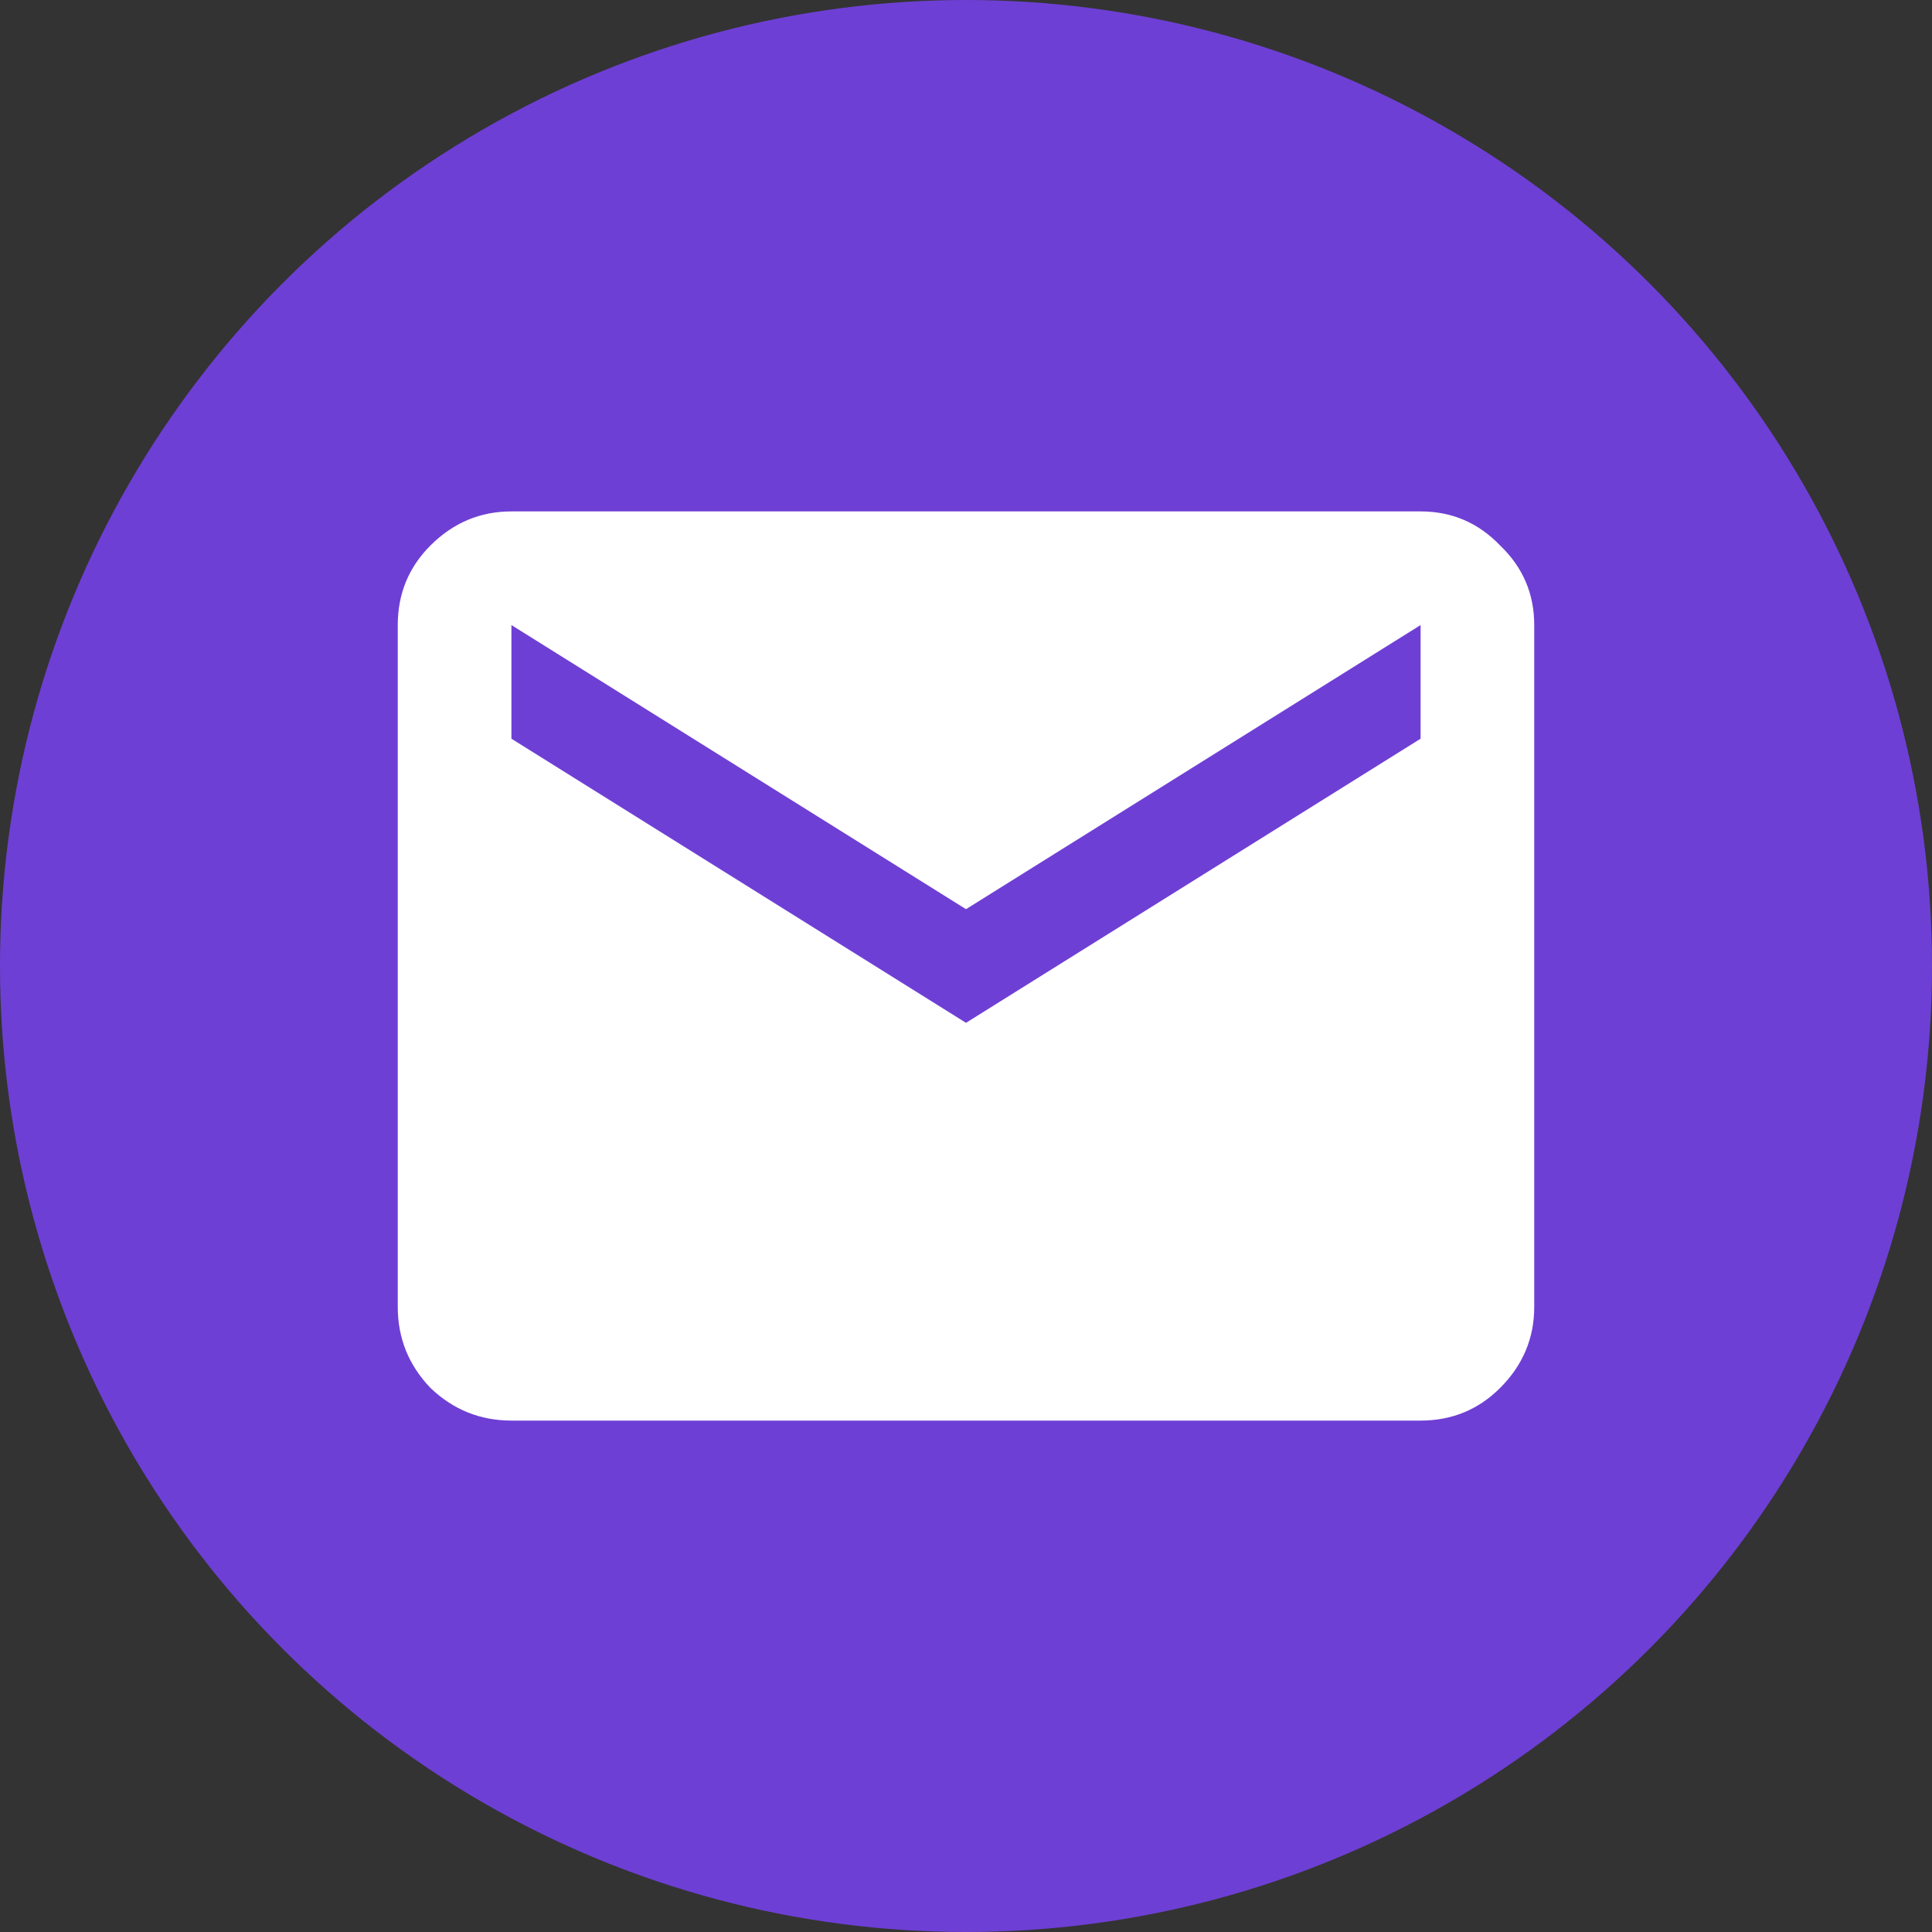
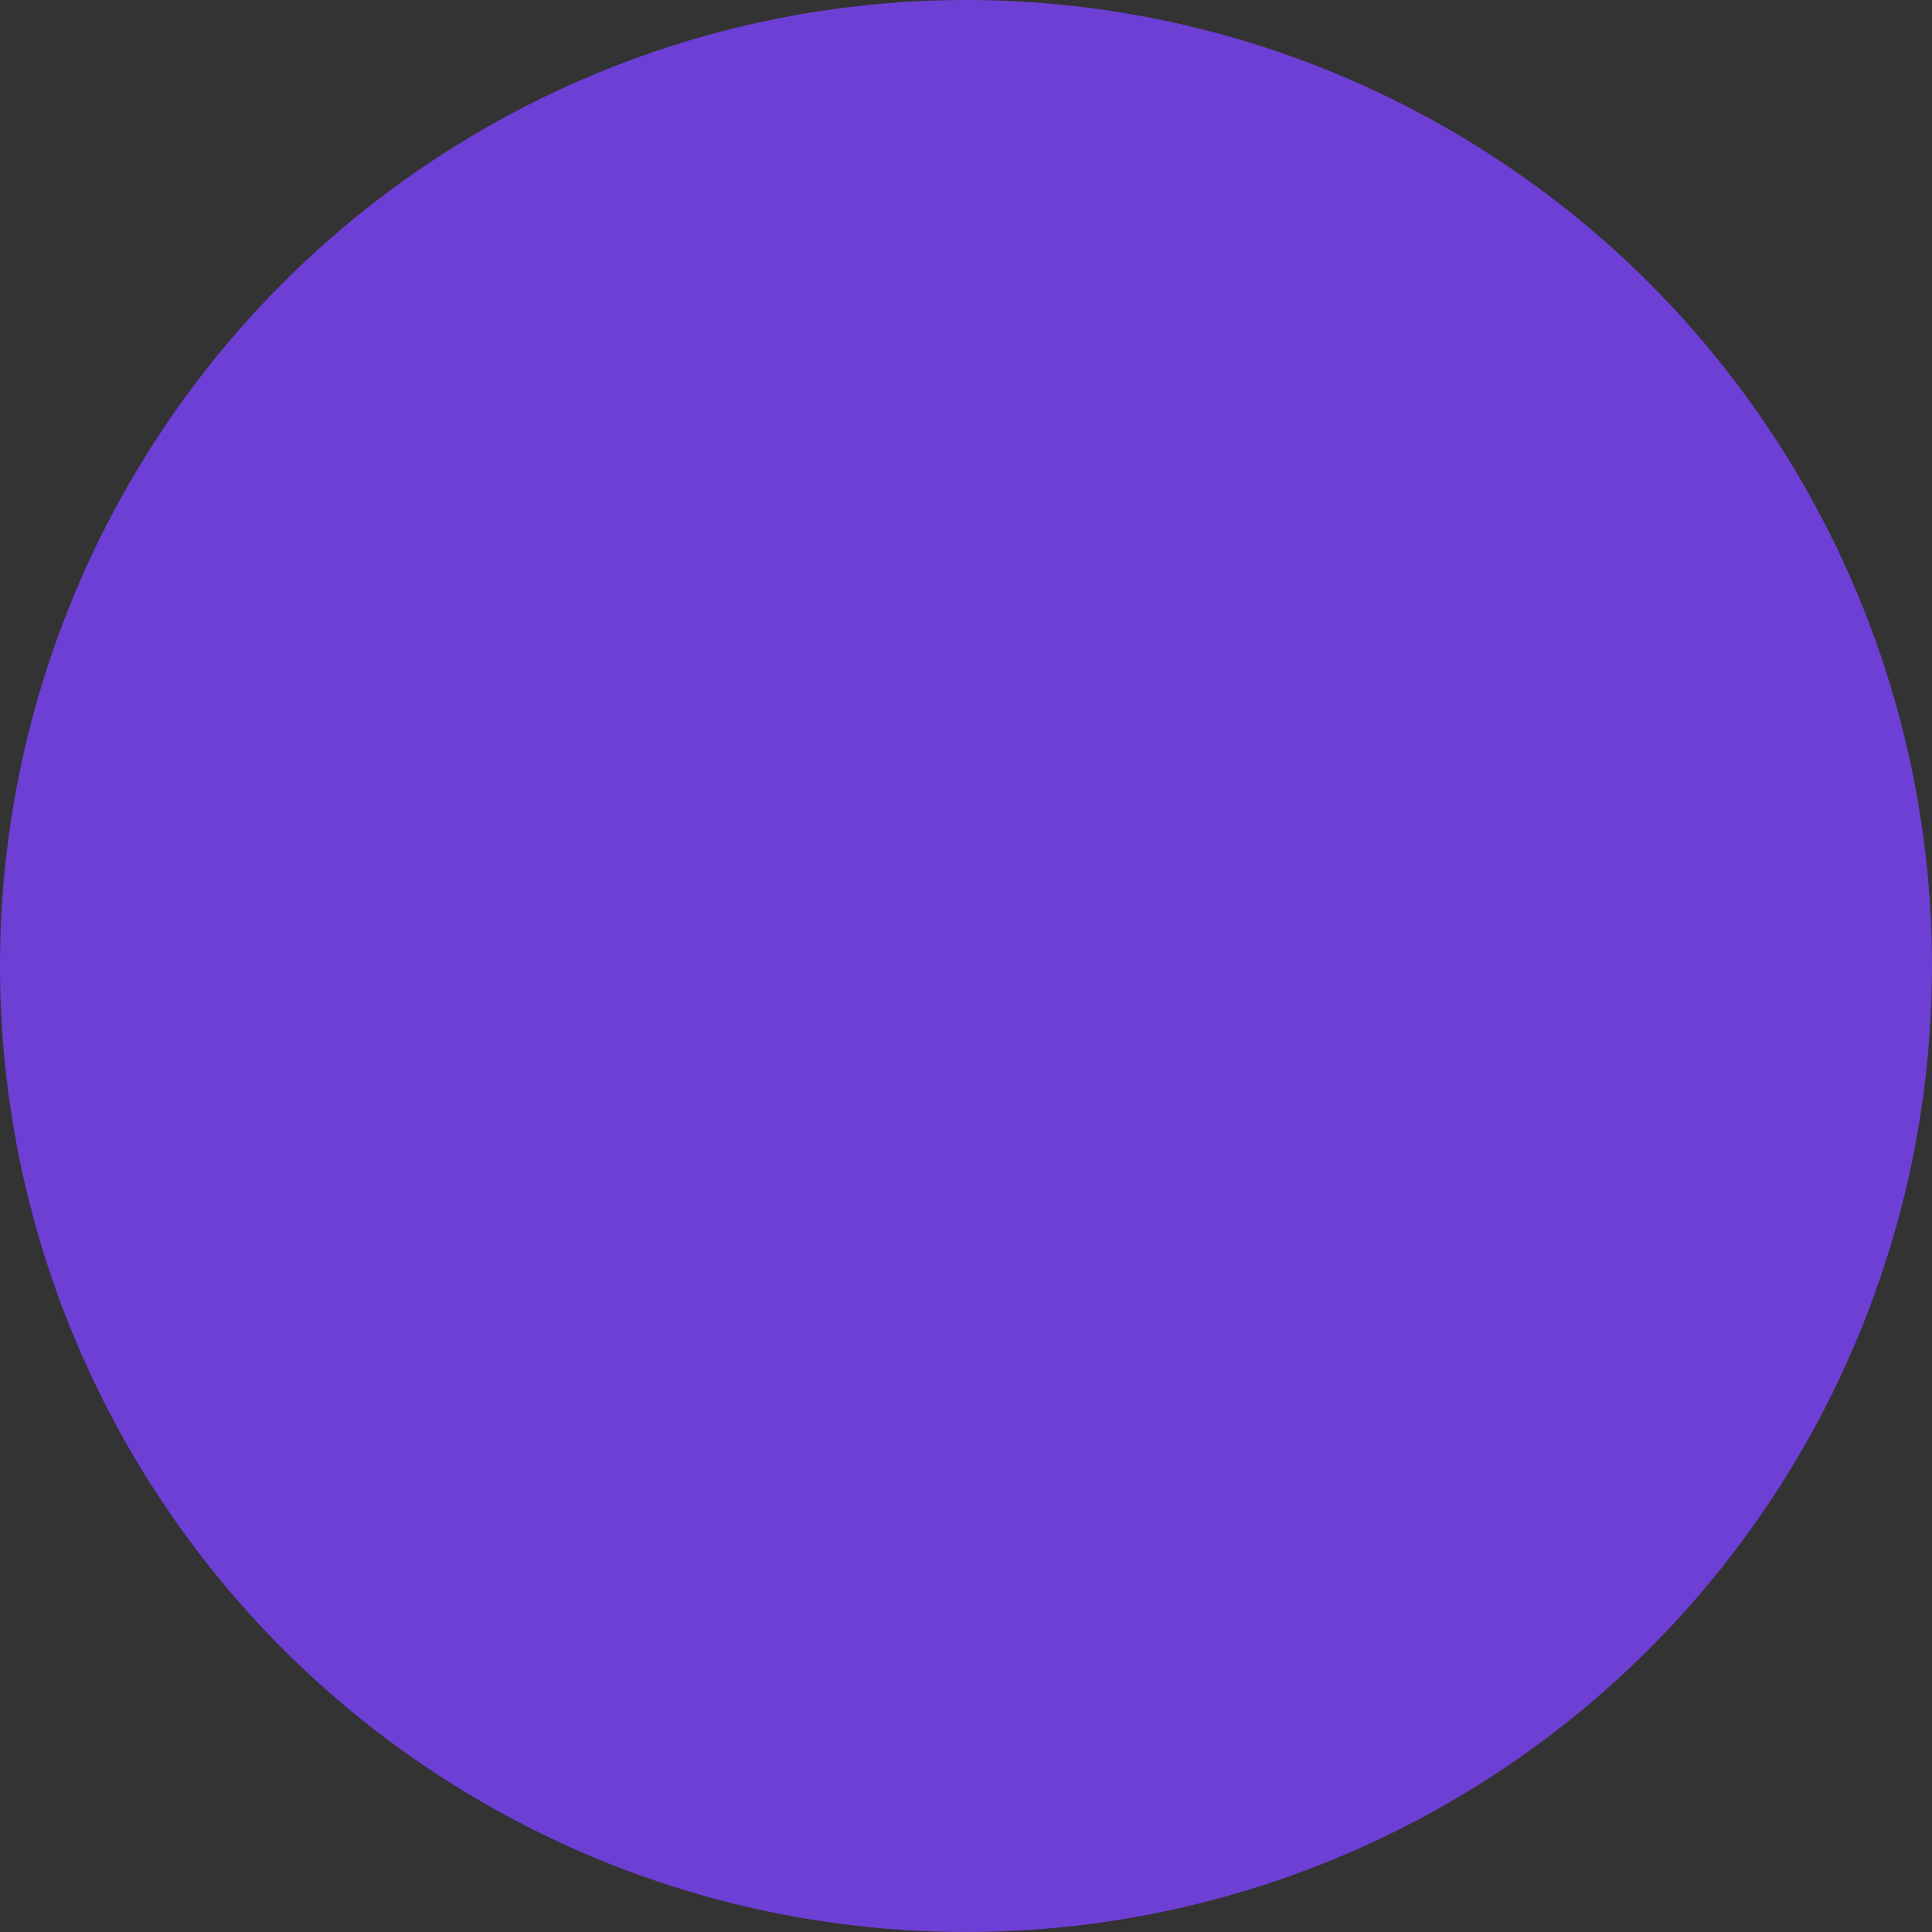
<svg xmlns="http://www.w3.org/2000/svg" width="34" height="34" viewBox="0 0 34 34" fill="none">
  <rect x="0" y="0" width="34" height="34" fill="#333333" stroke="none" />
  <circle cx="17" cy="17" r="17" fill="#6E3FD5" />
-   <path d="M9 25C8.45 25 7.975 24.808 7.575 24.425C7.192 24.025 7 23.55 7 23V11C7 10.45 7.192 9.983 7.575 9.6C7.975 9.2 8.45 9 9 9H25C25.55 9 26.017 9.2 26.4 9.6C26.8 9.983 27 10.45 27 11V23C27 23.55 26.8 24.025 26.4 24.425C26.017 24.808 25.55 25 25 25H9ZM17 18L25 13V11L17 16L9 11V13L17 18Z" fill="white" />
</svg>